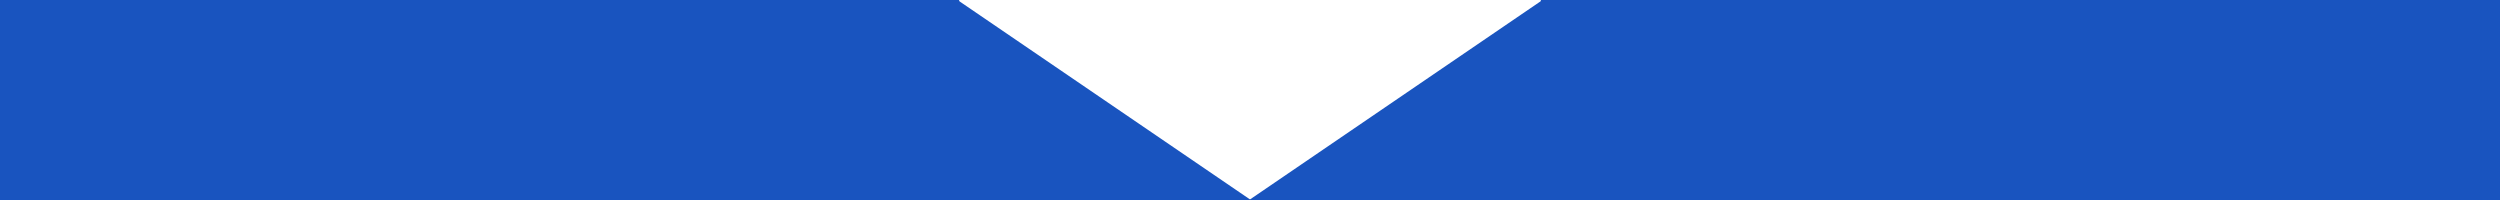
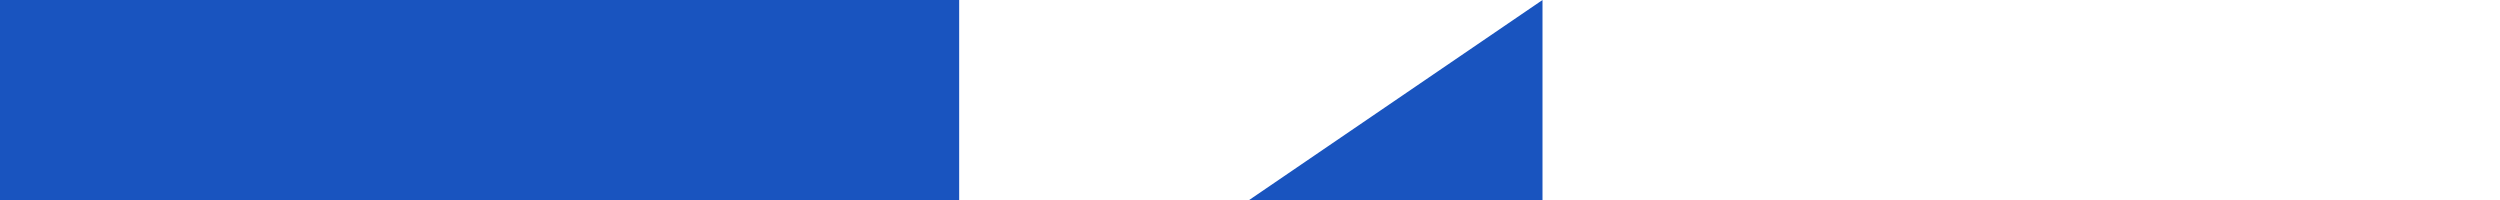
<svg xmlns="http://www.w3.org/2000/svg" width="375" height="30" viewBox="0 0 375 30" fill="none">
  <rect width="143.875" height="30" fill="#1954BF" />
-   <path d="M143.625 0L187.625 30H143.625V0Z" fill="#1954BF" />
  <path d="M231.375 0L187.375 30H231.375V0Z" fill="#1954BF" />
-   <rect x="231.125" width="143.875" height="30" fill="#1954BF" />
</svg>